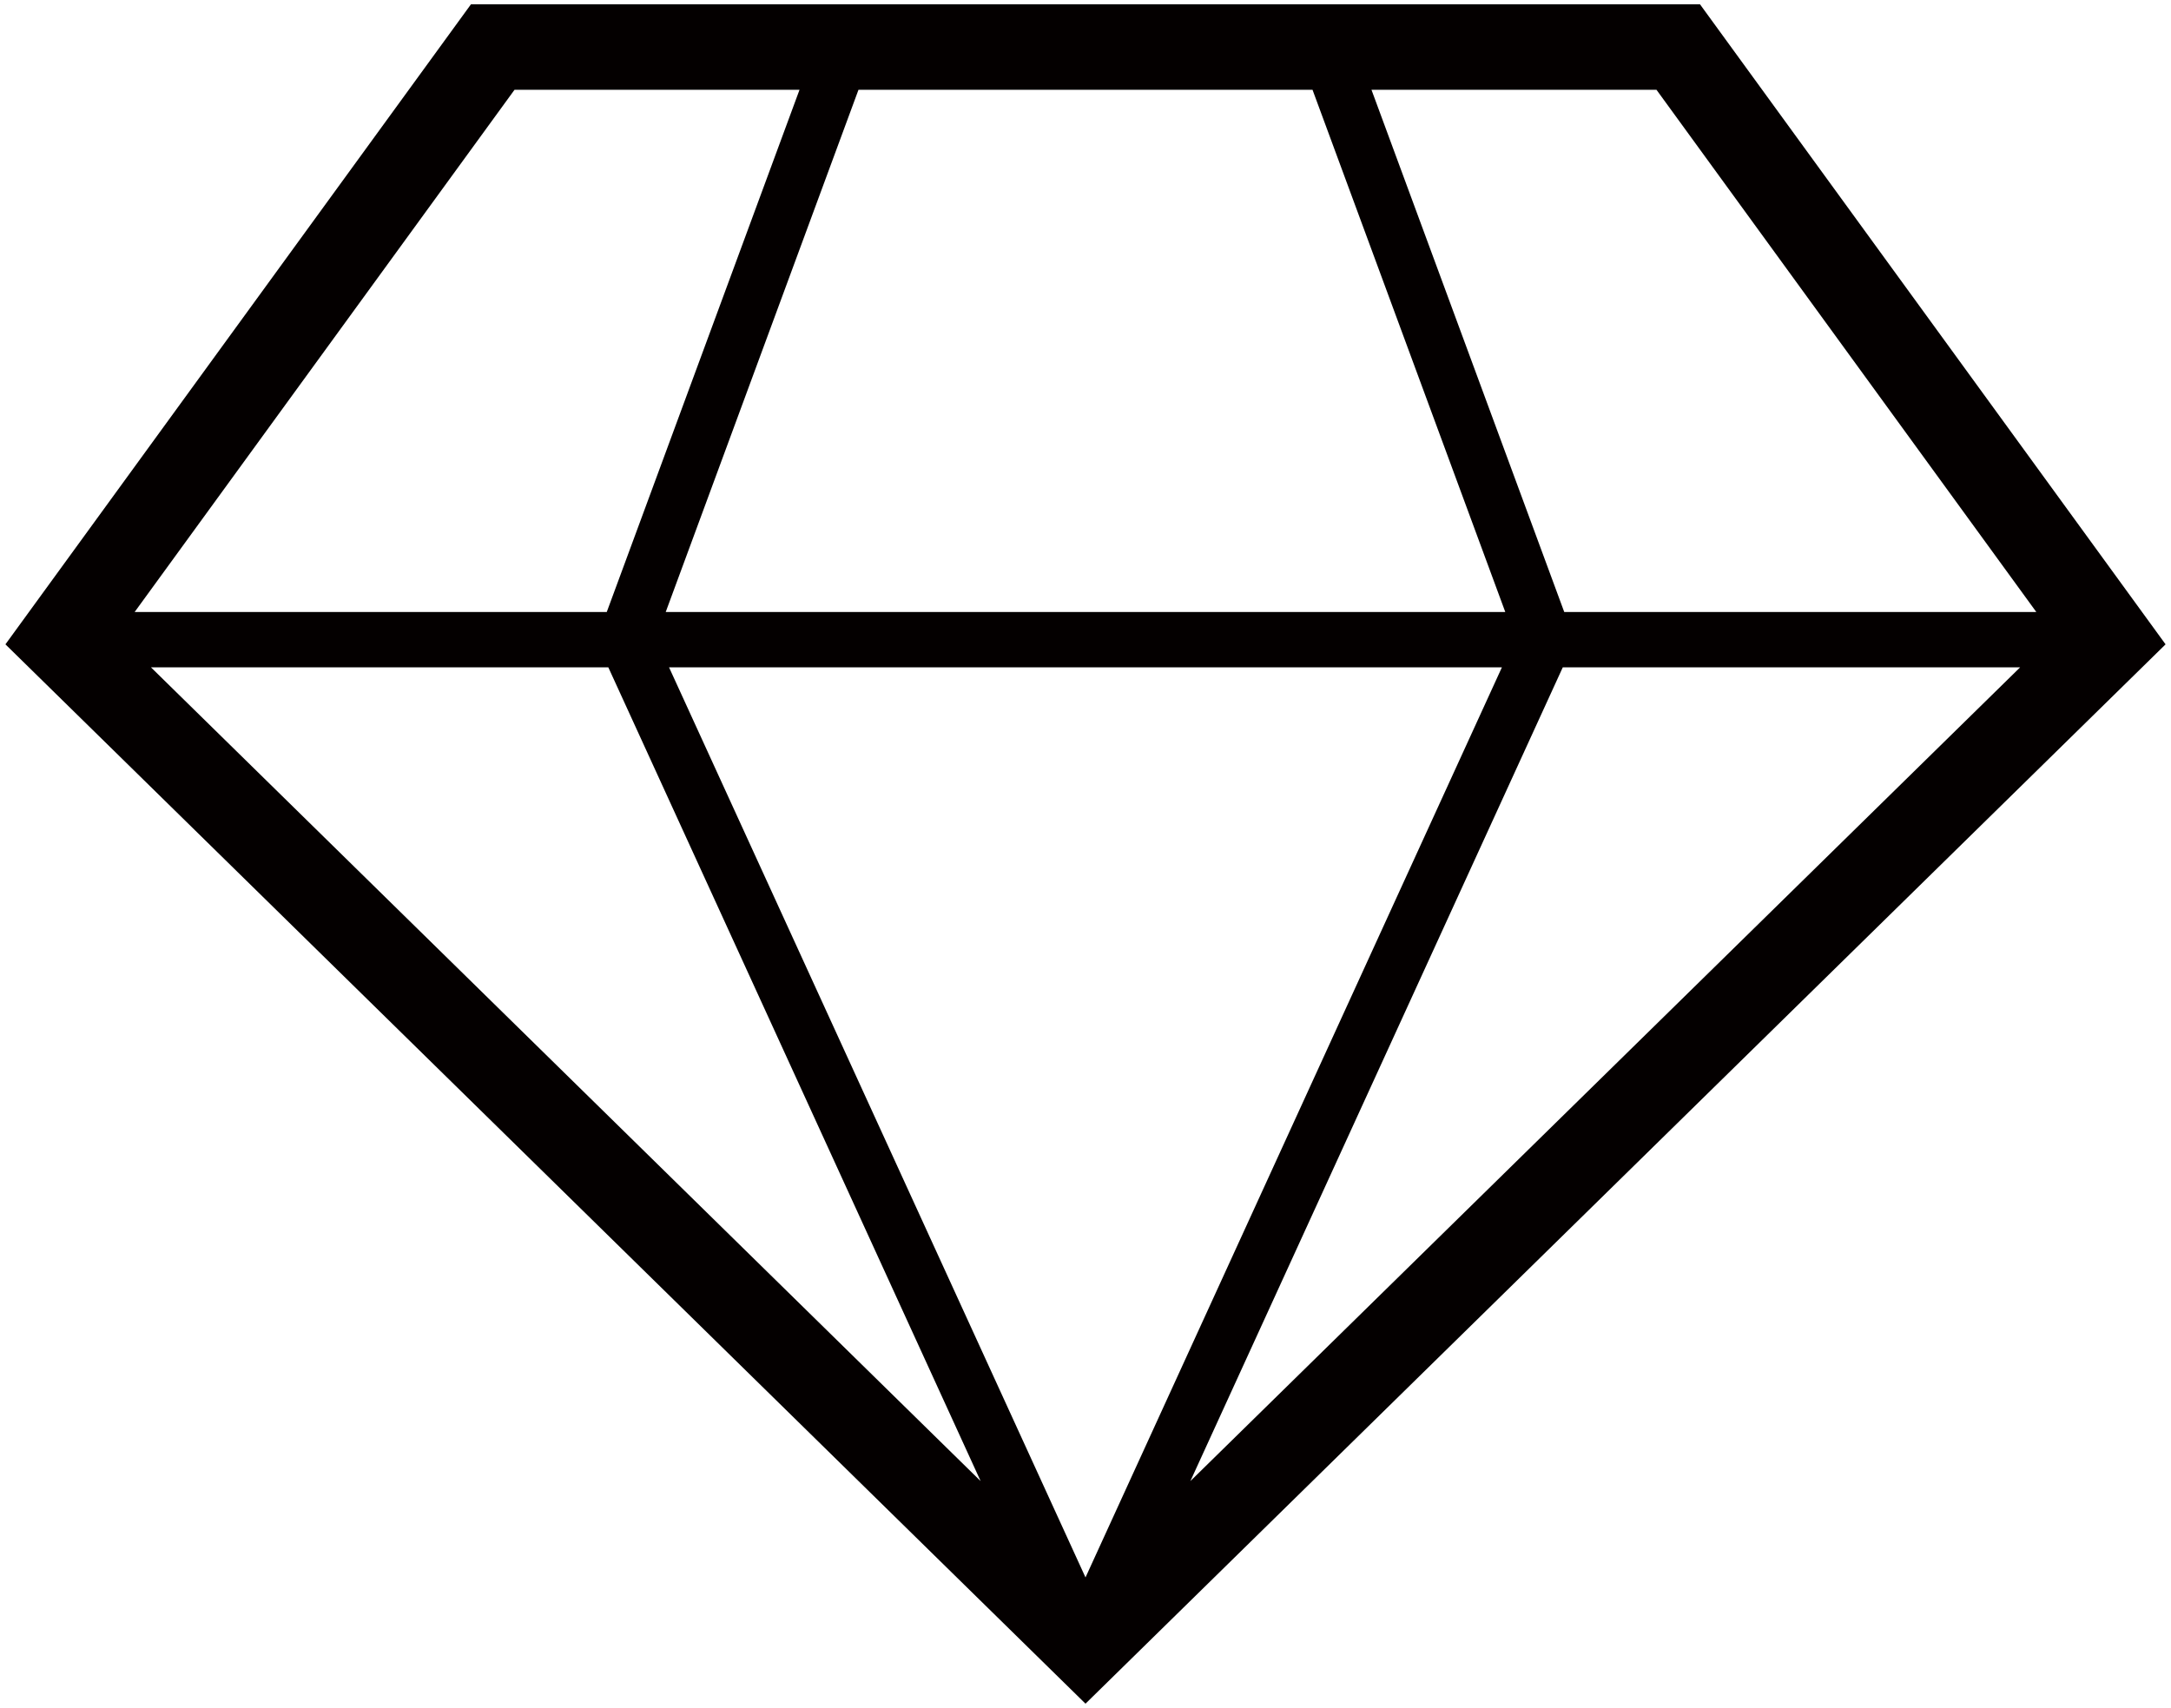
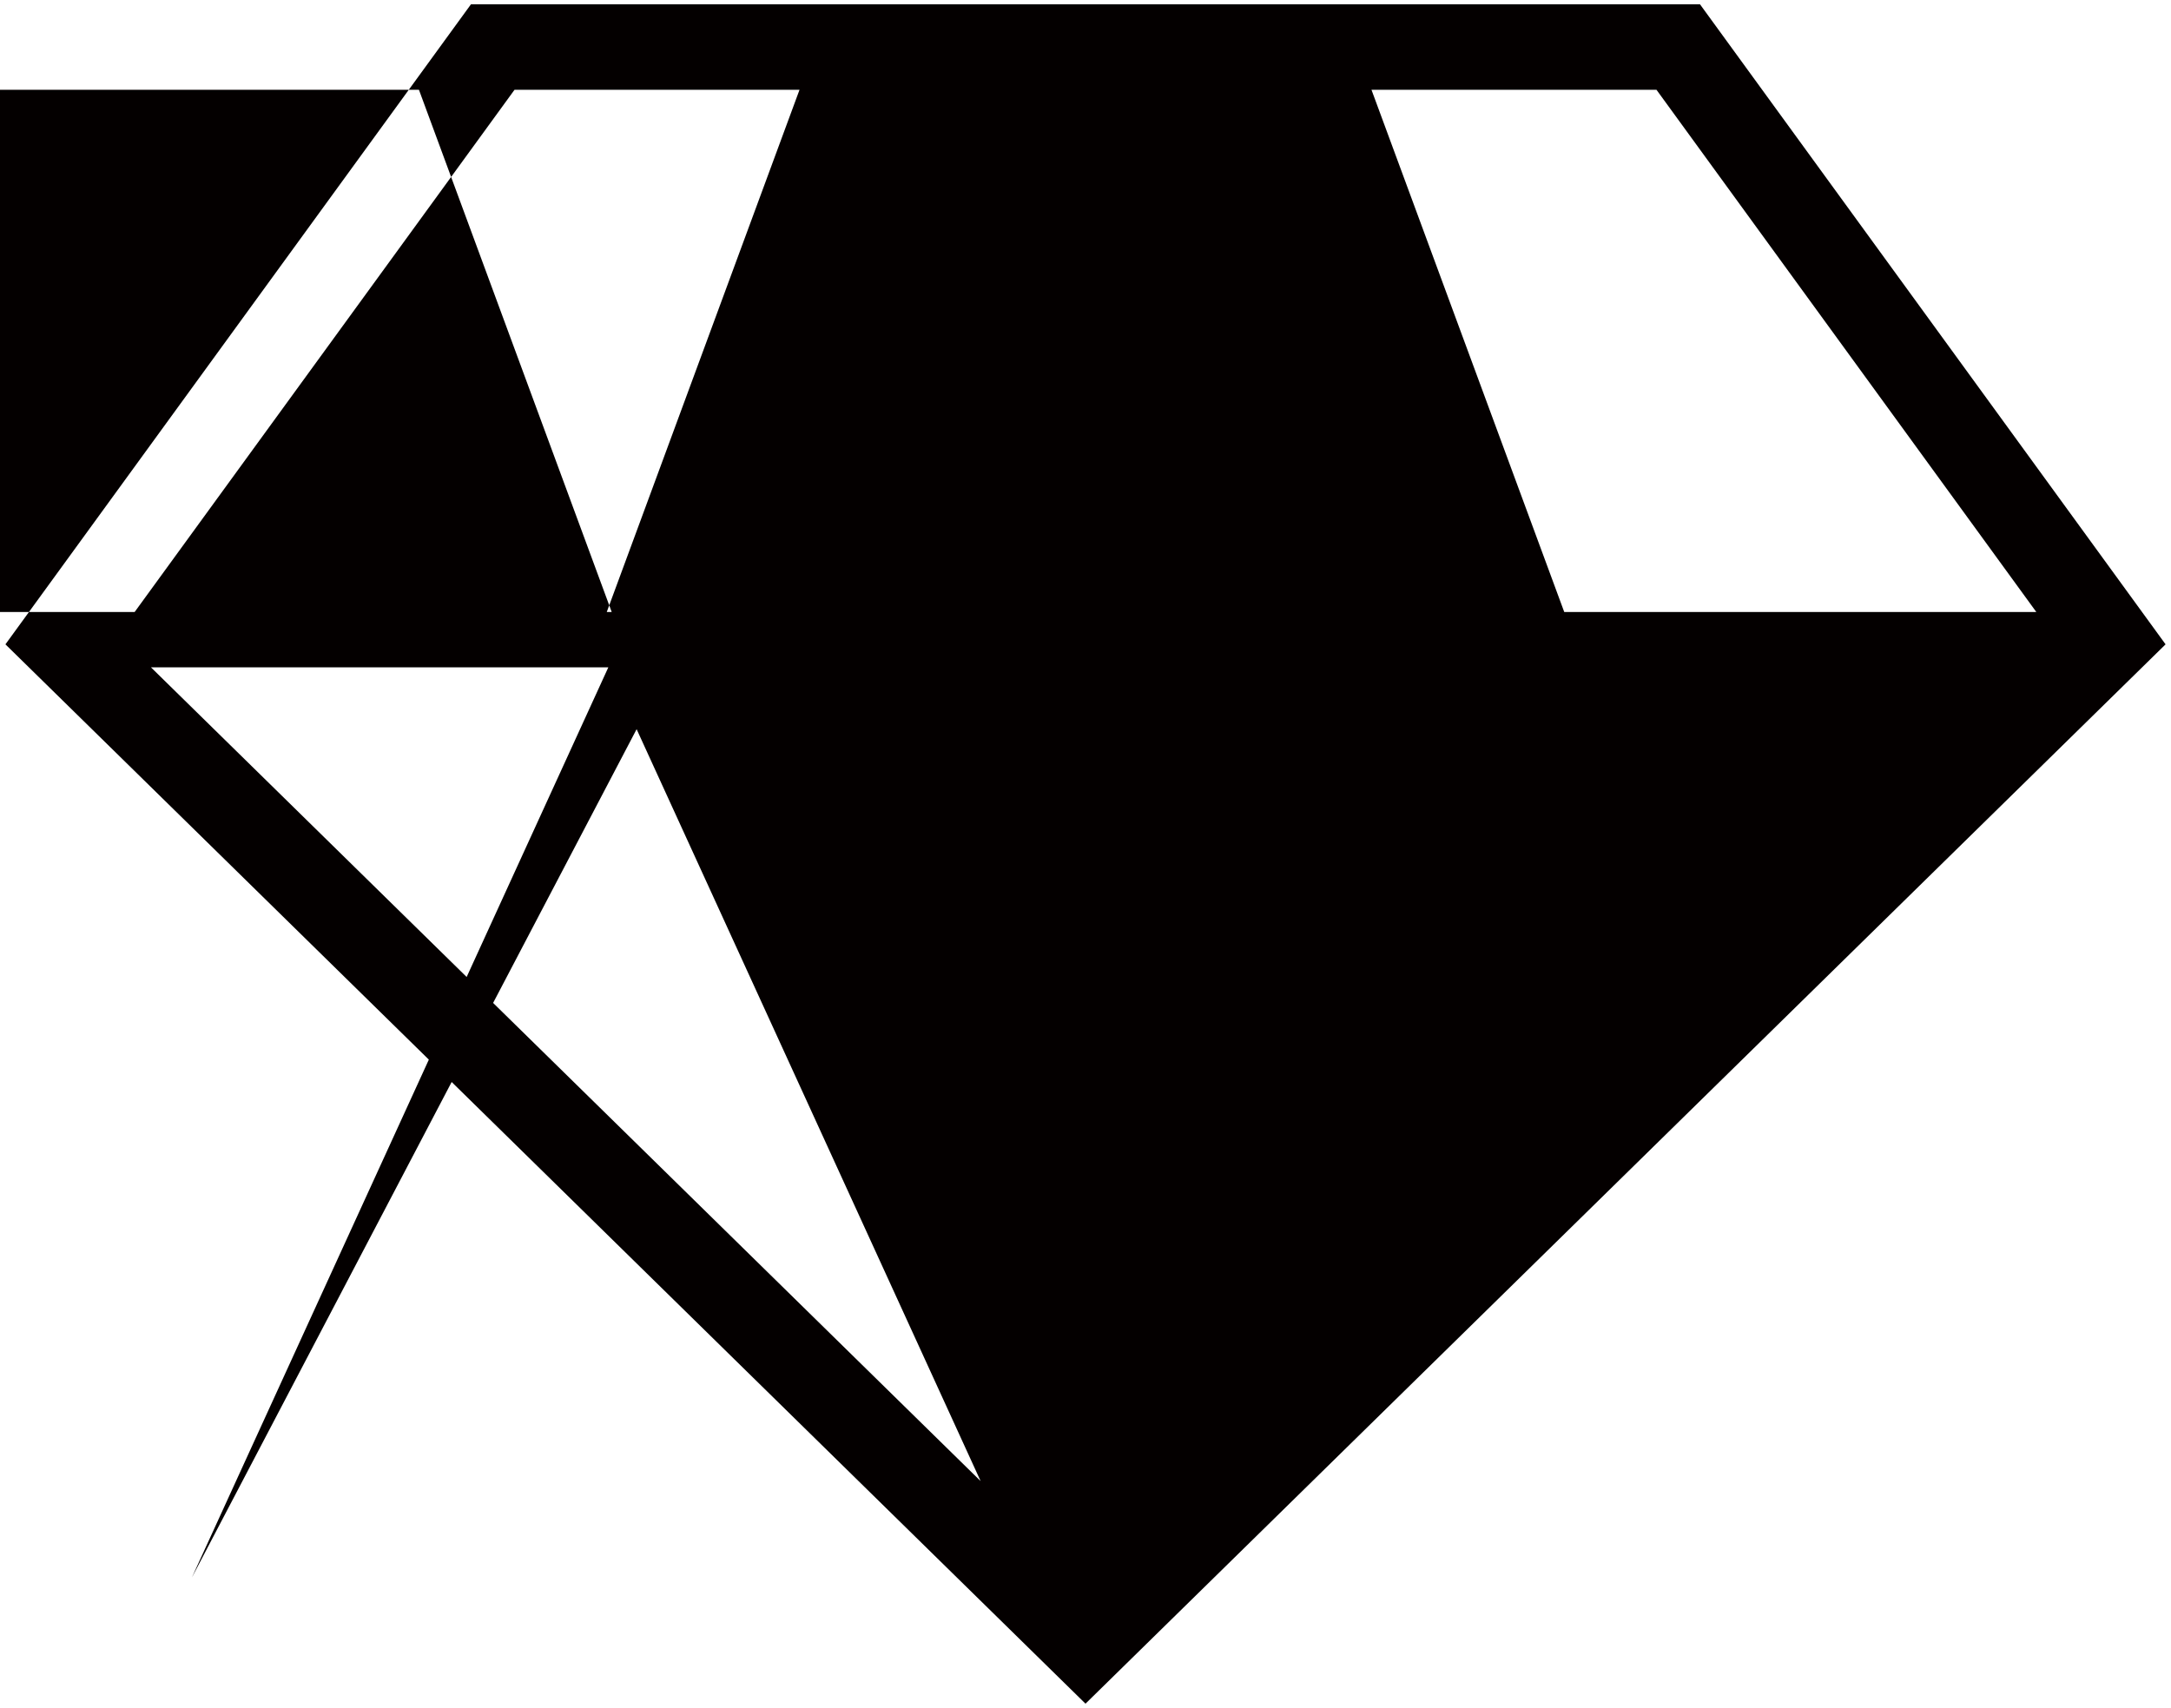
<svg xmlns="http://www.w3.org/2000/svg" viewBox="0 0 800 629.419">
-   <path d="M626.43 1.574H173.553L2 237.455l398.001 390.39 11.026-10.81L798 237.455 626.43 1.574zM224.164 245.932L361.355 545.82 55.63 245.932h168.534zm329.277 0l-153.44 335.387L246.54 245.932h306.901zm-308.13-20.389l71.036-192.465h167.305l71.036 192.465H245.311zm330.561 20.389h168.534L438.646 545.82l137.226-299.888zm174.5-20.389H576.415L505.378 33.078h105.019l139.975 192.465zM189.605 33.078h105.016l-71.036 192.465H49.611L189.605 33.078z" fill="#040000" />
+   <path d="M626.43 1.574H173.553L2 237.455l398.001 390.39 11.026-10.81L798 237.455 626.43 1.574zM224.164 245.932L361.355 545.82 55.63 245.932h168.534zl-153.44 335.387L246.54 245.932h306.901zm-308.13-20.389l71.036-192.465h167.305l71.036 192.465H245.311zm330.561 20.389h168.534L438.646 545.82l137.226-299.888zm174.5-20.389H576.415L505.378 33.078h105.019l139.975 192.465zM189.605 33.078h105.016l-71.036 192.465H49.611L189.605 33.078z" fill="#040000" />
</svg>